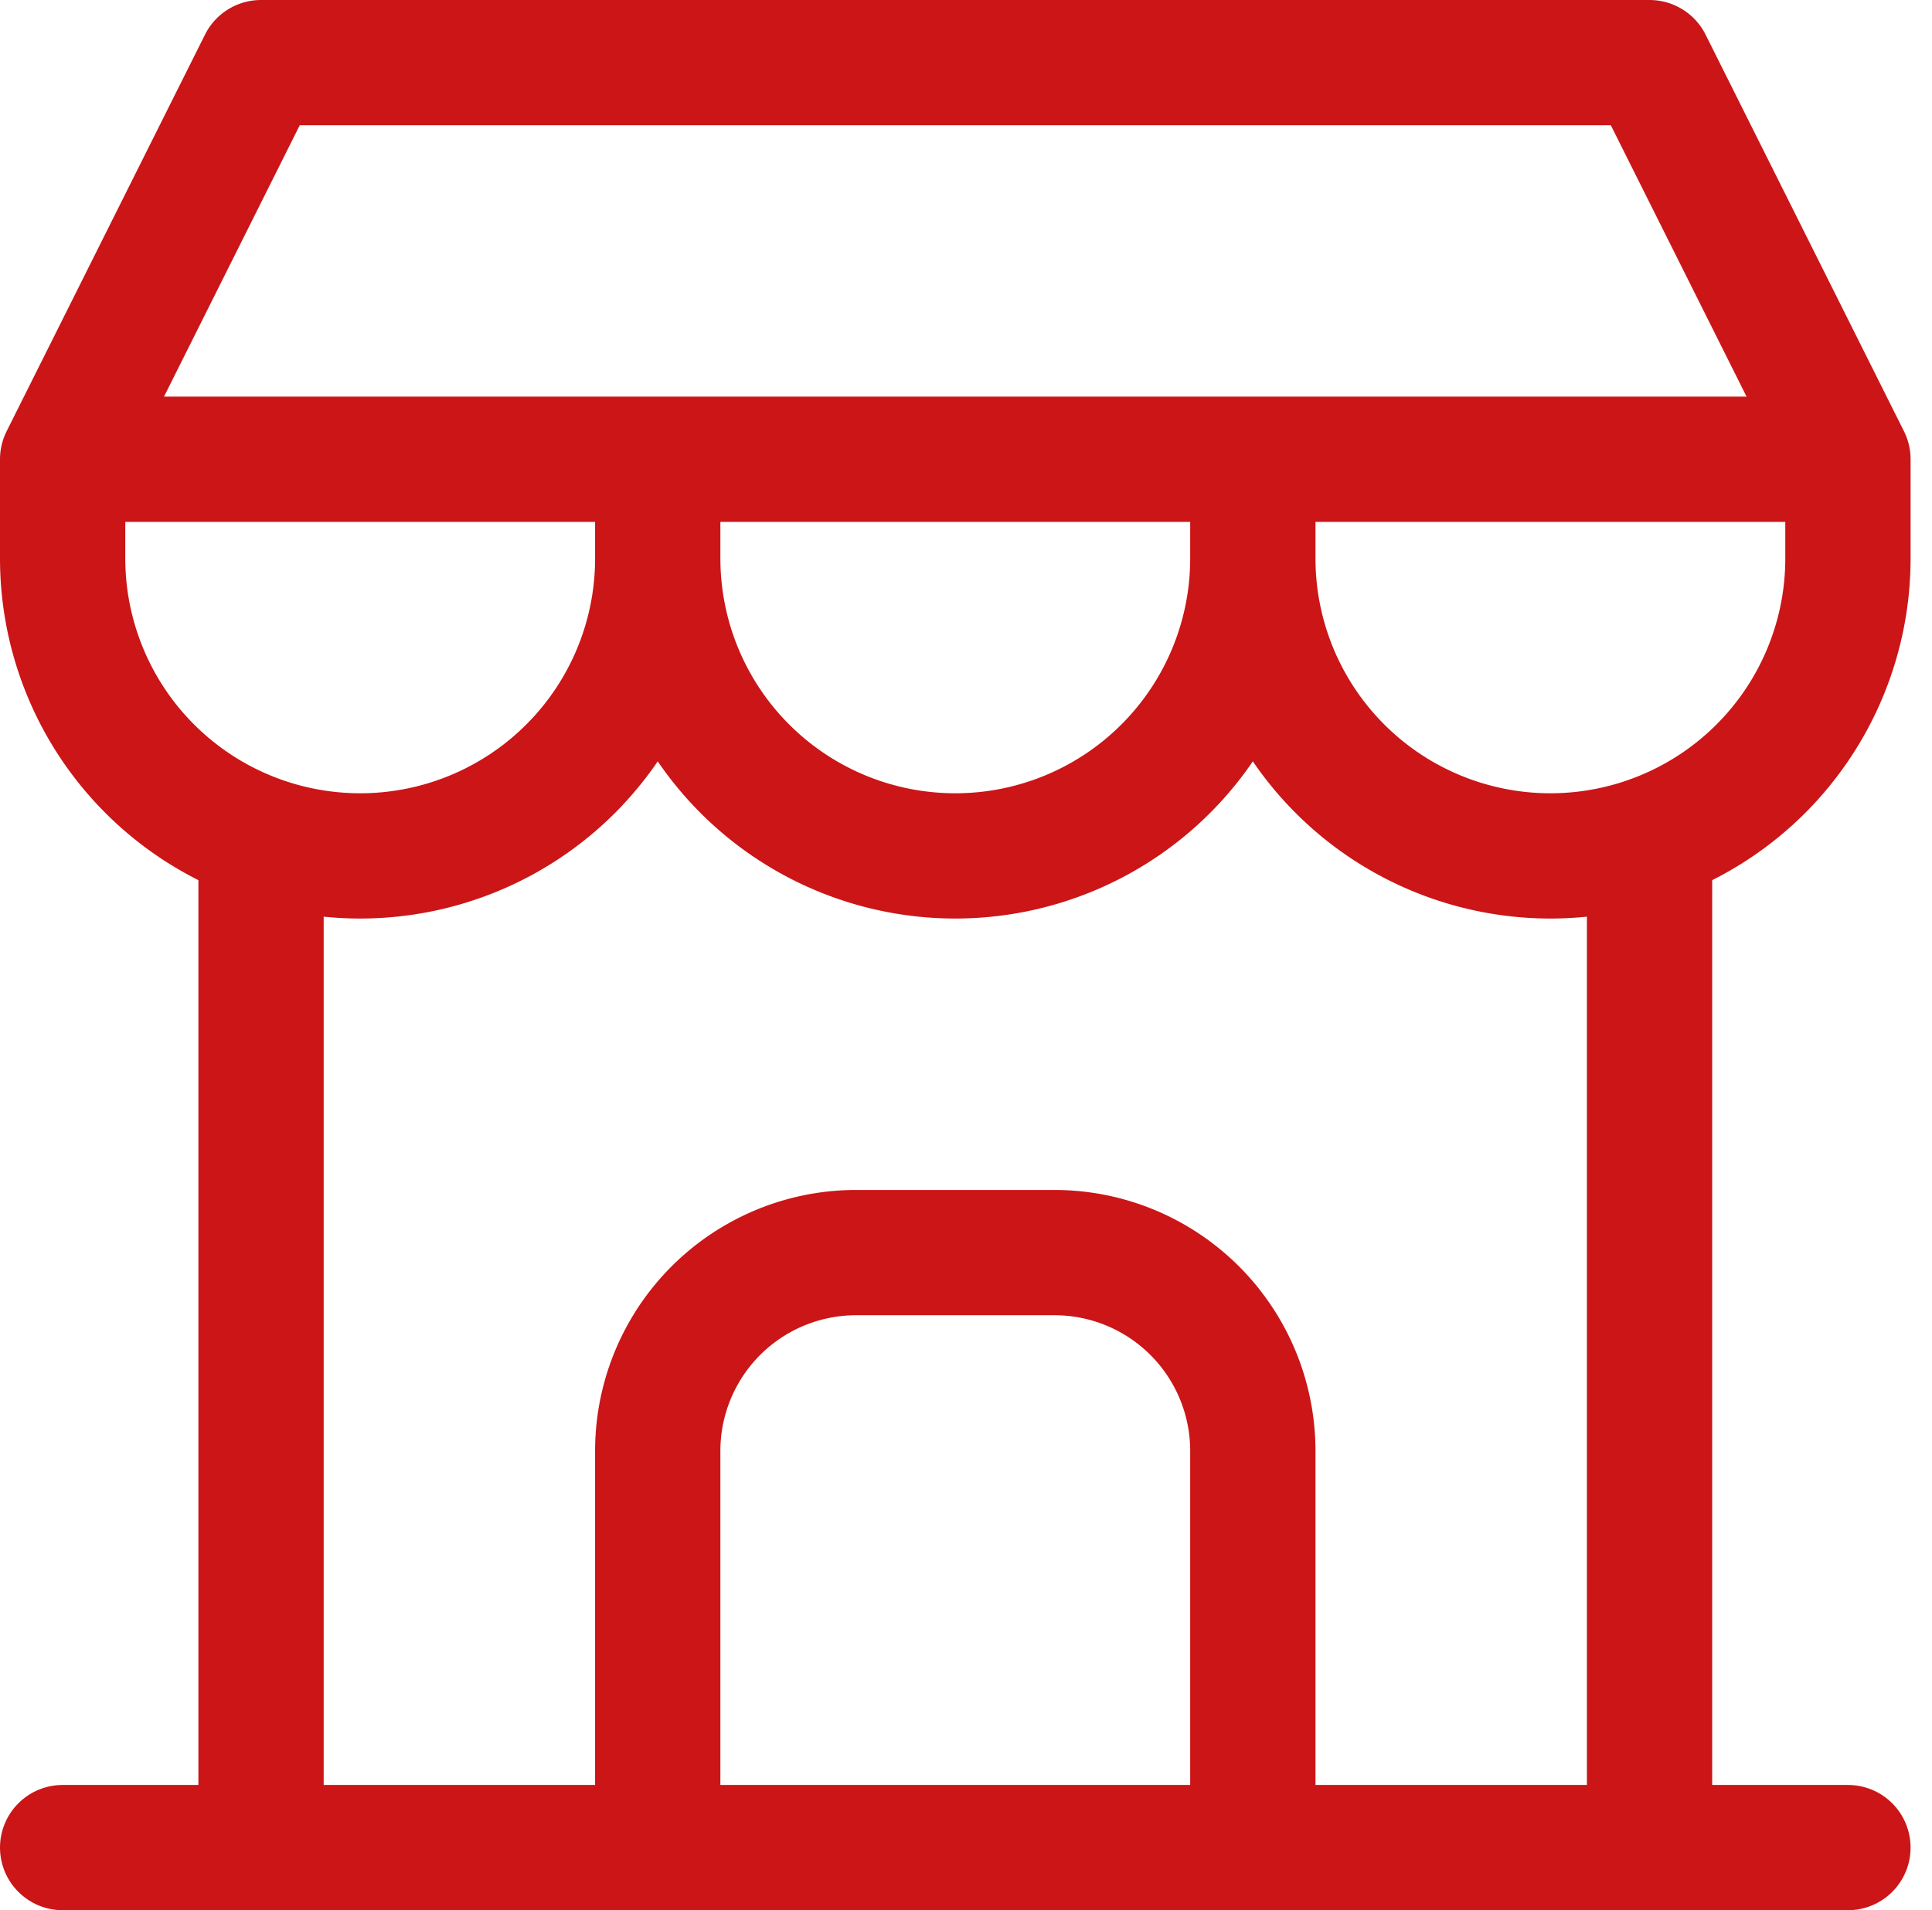
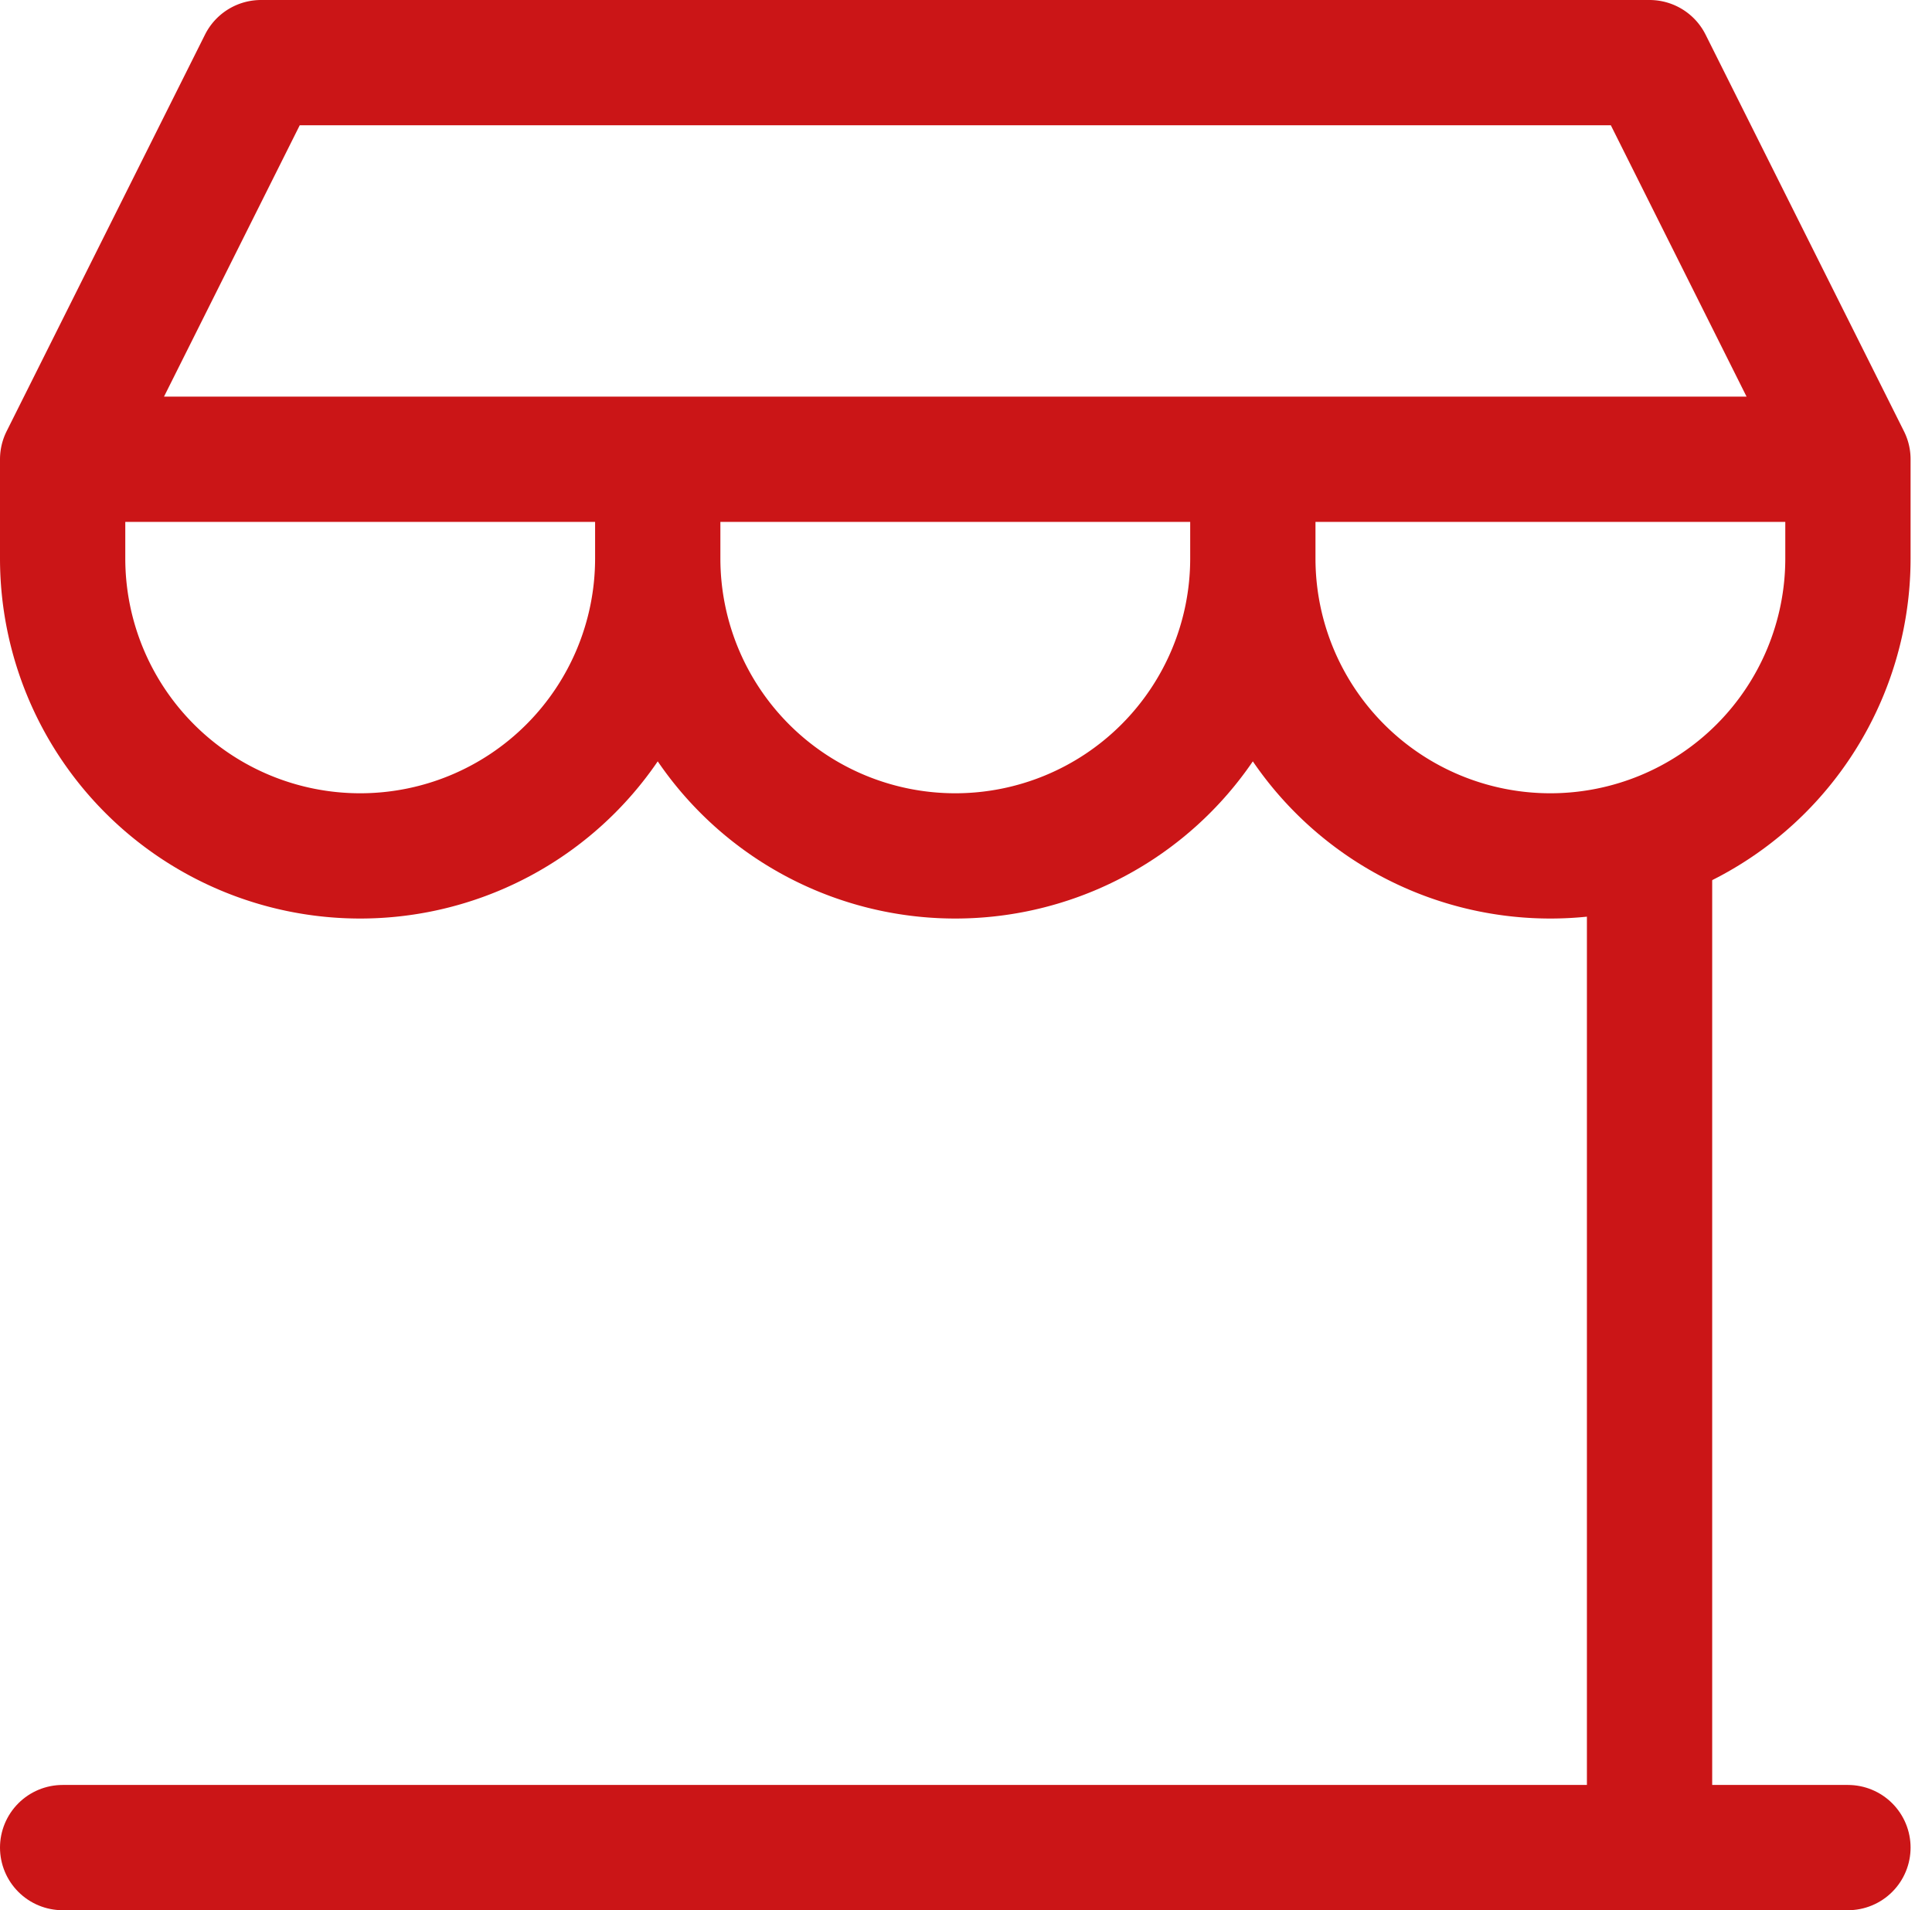
<svg xmlns="http://www.w3.org/2000/svg" width="30.842" height="30.5" viewBox="0 0 30.842 30.5">
  <g id="Groupe_11357" data-name="Groupe 11357" transform="translate(-845 -1178)">
    <path id="Tracé_29152" data-name="Tracé 29152" d="M3,21H31.5" transform="translate(843 1186.5)" fill="none" stroke="#cb1517" stroke-linecap="round" stroke-linejoin="round" stroke-width="2" />
    <path id="Tracé_29153" data-name="Tracé 29153" d="M3,9.333v1.583a4.75,4.75,0,0,0,9.5,0V9.333m0,1.583a4.75,4.75,0,1,0,9.5,0V9.333m0,1.583a4.75,4.75,0,0,0,9.5,0V9.333H3L6.167,3H28.333L31.5,9.333" transform="translate(843 1176)" fill="none" stroke="#cb1517" stroke-linecap="round" stroke-linejoin="round" stroke-width="2" />
-     <path id="Tracé_29154" data-name="Tracé 29154" d="M5,26.921V10.85" transform="translate(844.167 1180.579)" fill="none" stroke="#cb1517" stroke-linecap="round" stroke-linejoin="round" stroke-width="2" />
    <path id="Tracé_29155" data-name="Tracé 29155" d="M19,26.921V10.85" transform="translate(852.333 1180.579)" fill="none" stroke="#cb1517" stroke-linecap="round" stroke-linejoin="round" stroke-width="2" />
-     <path id="Tracé_29156" data-name="Tracé 29156" d="M9,24.5V18.167A3.167,3.167,0,0,1,12.167,15h3.167A3.167,3.167,0,0,1,18.5,18.167V24.5" transform="translate(846.5 1183)" fill="none" stroke="#cb1517" stroke-linecap="round" stroke-linejoin="round" stroke-width="2" />
  </g>
</svg>